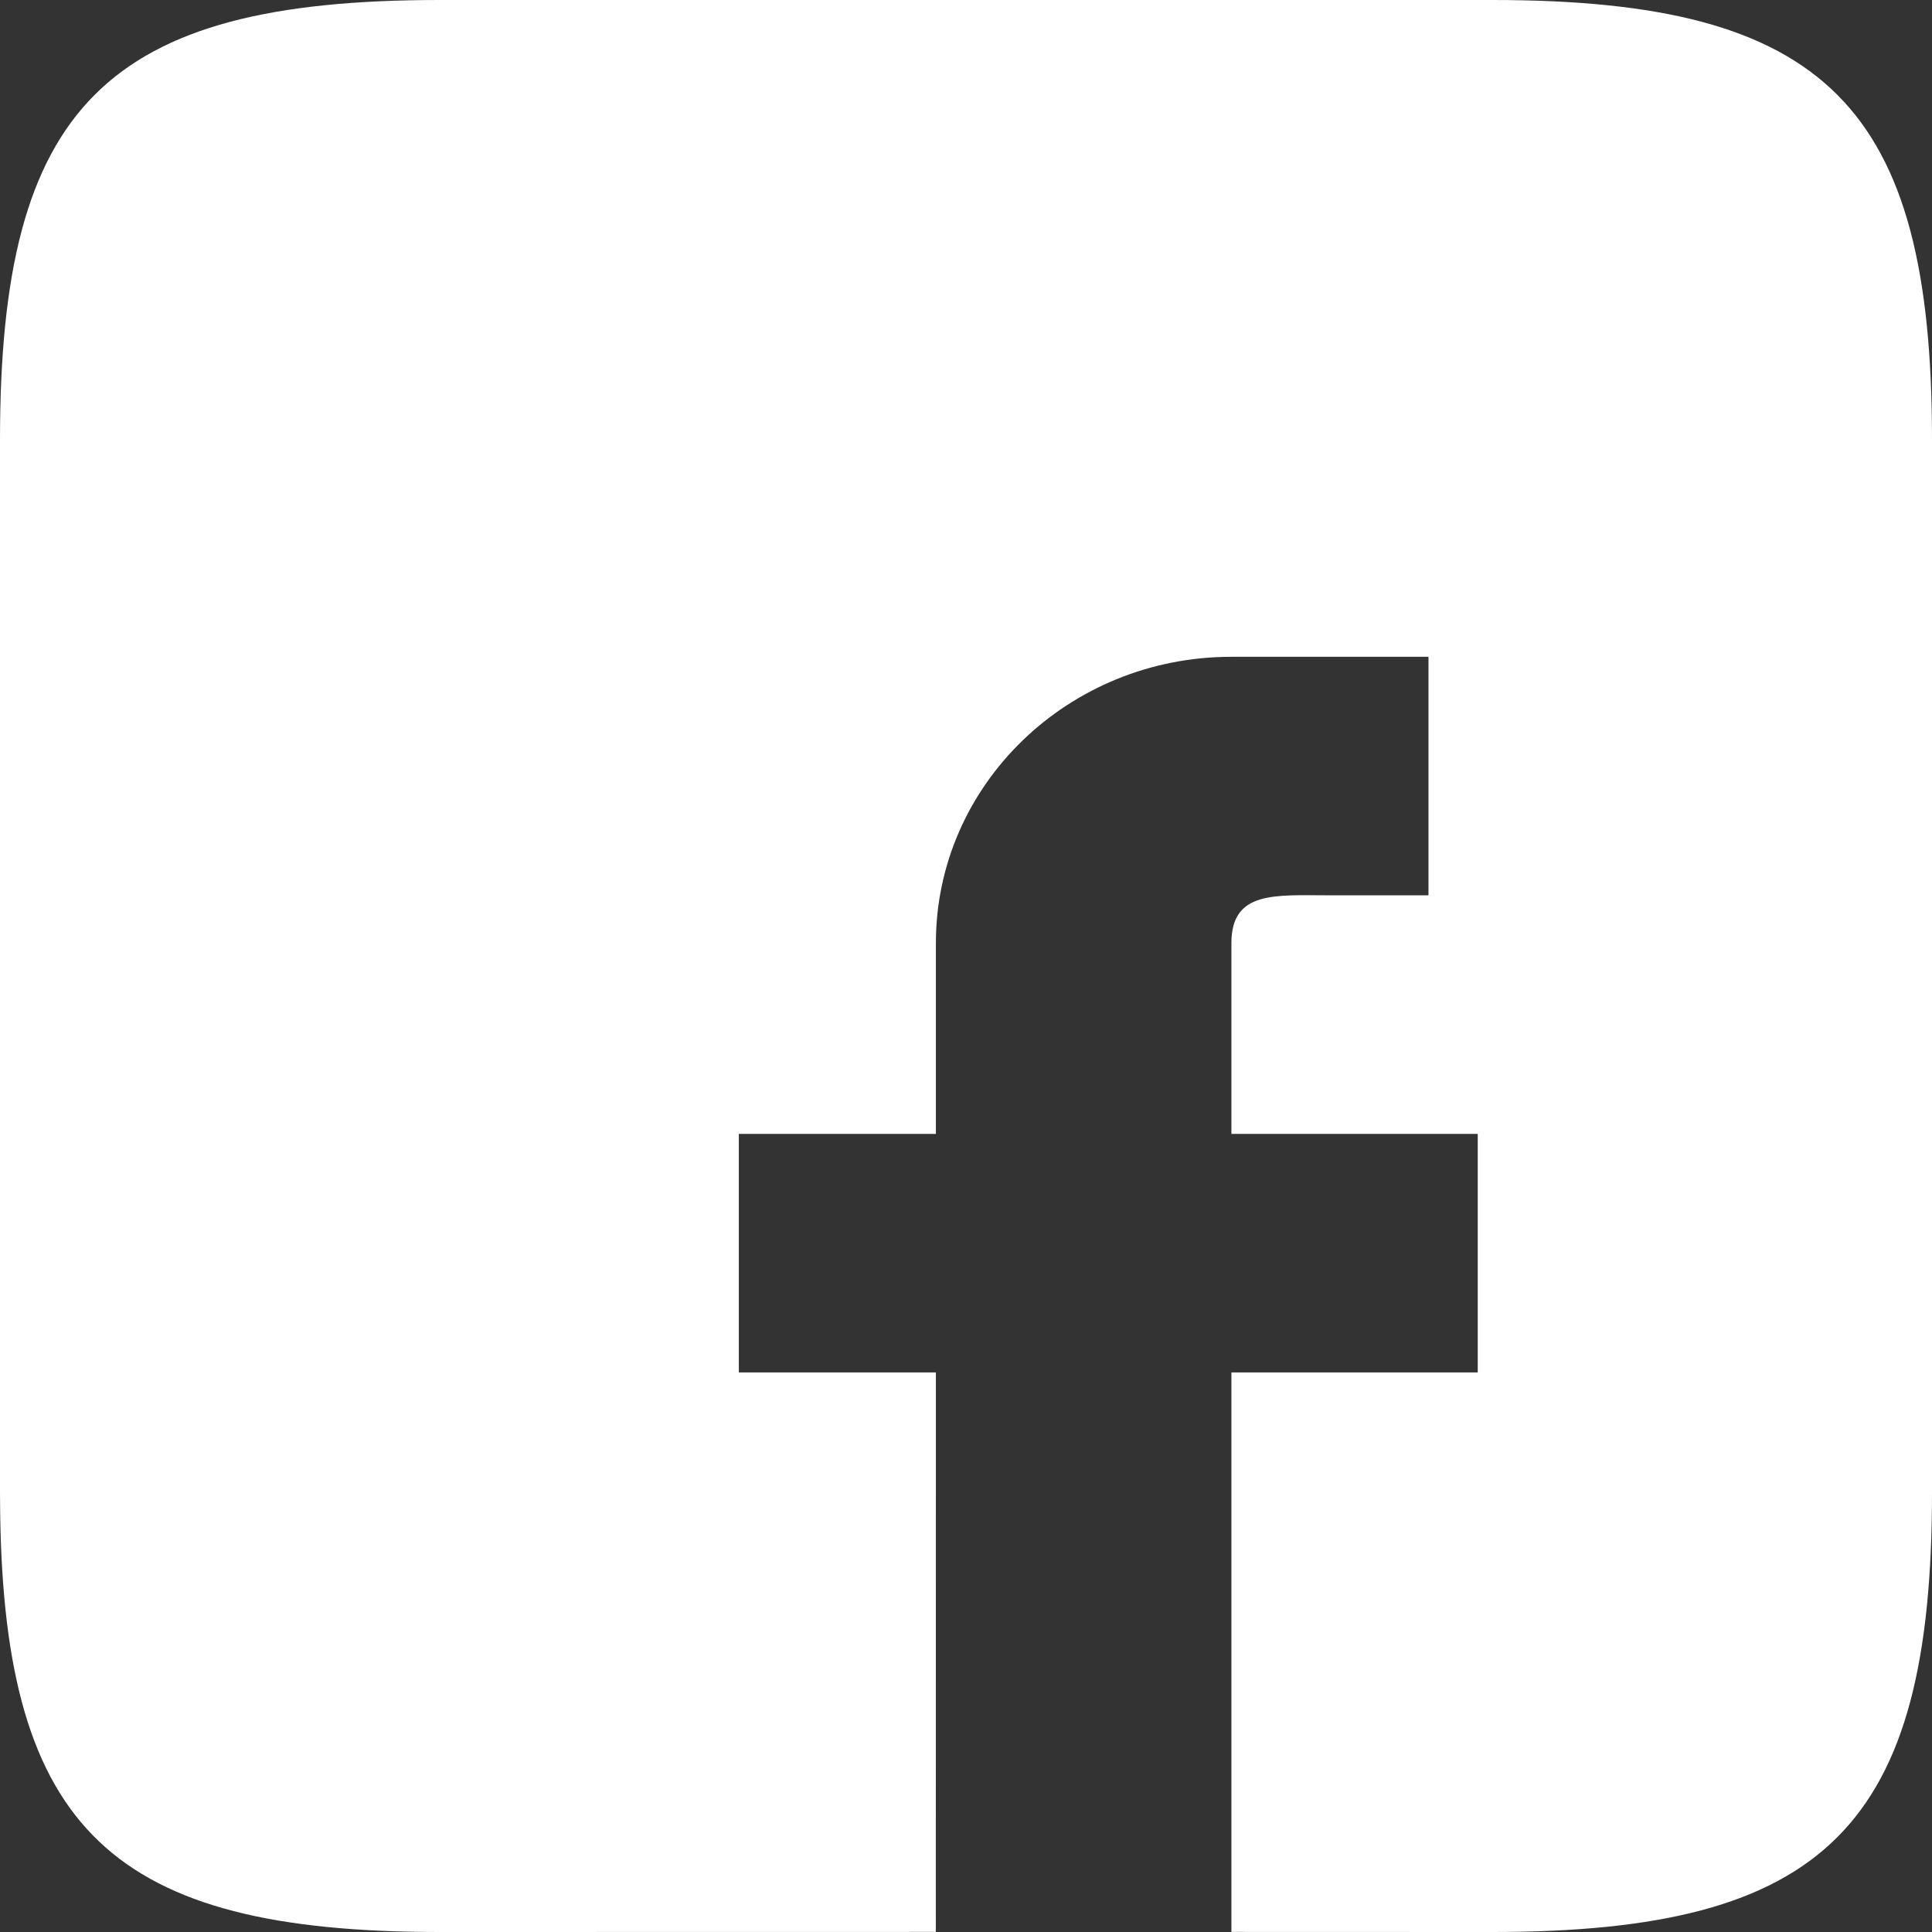
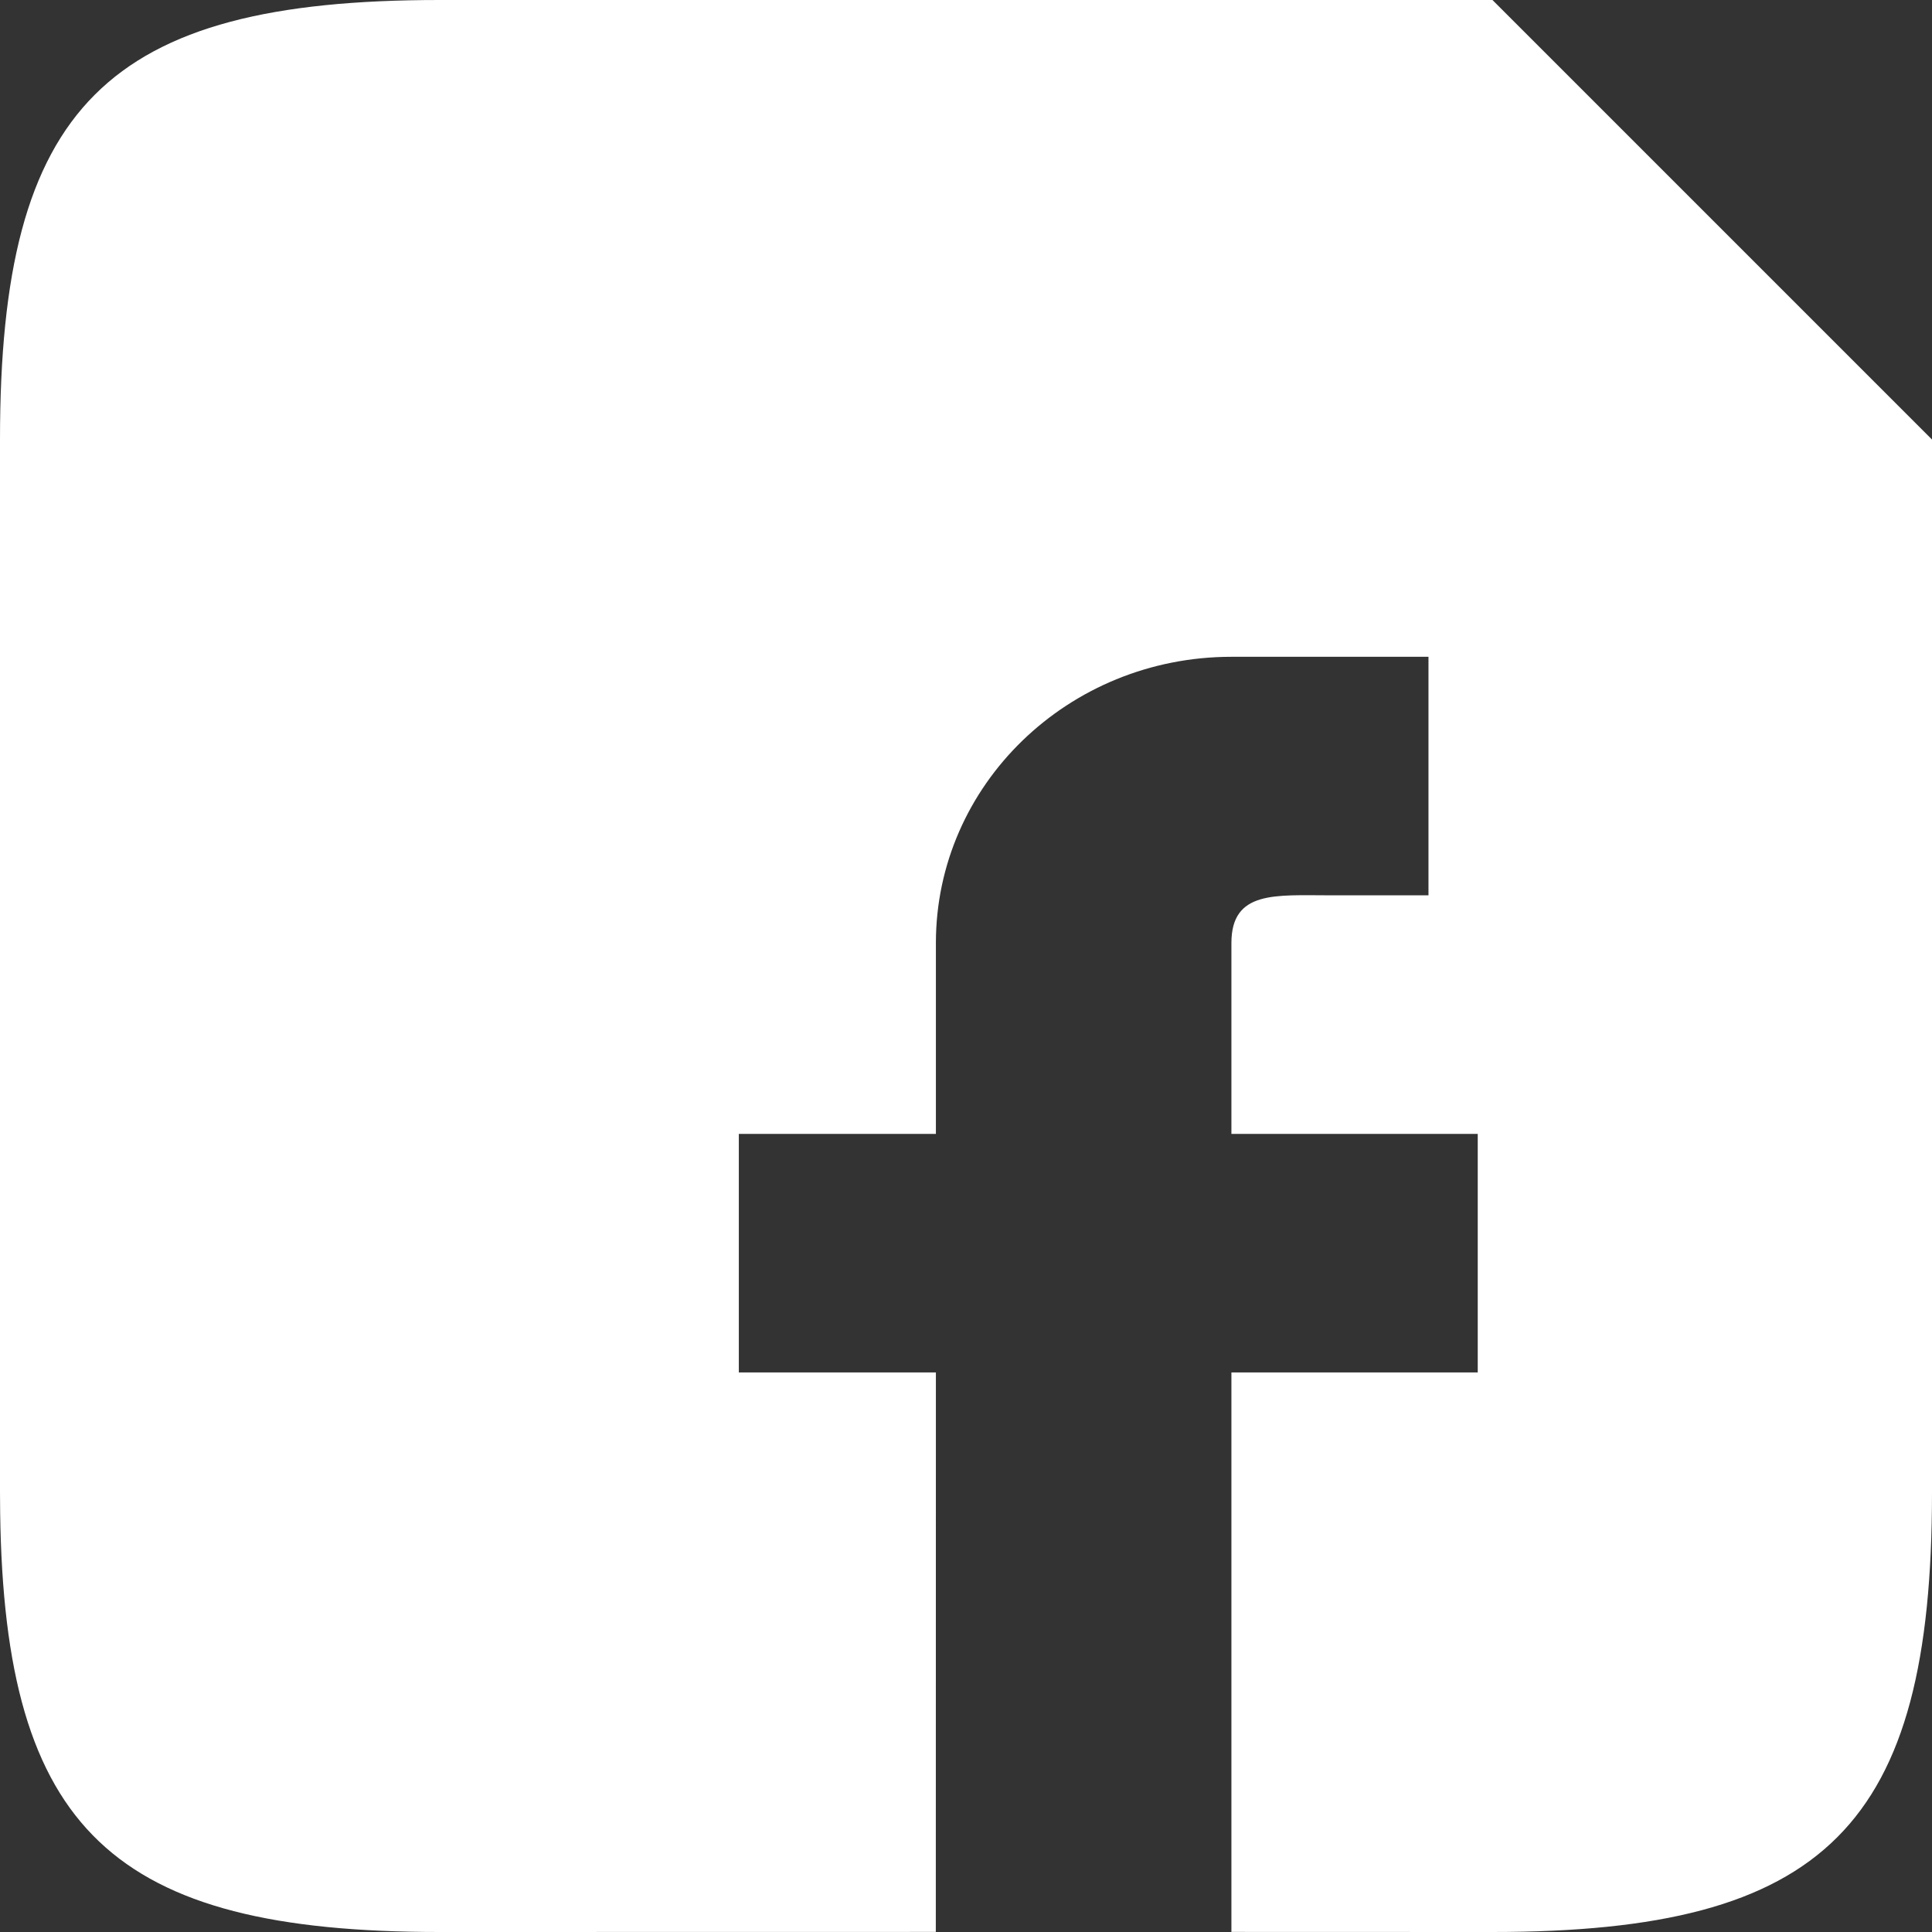
<svg xmlns="http://www.w3.org/2000/svg" width="24px" height="24px" viewBox="0 0 24 24" version="1.1">
  <rect x="0" y="0" width="24" height="24" fill="#333333" stroke="none" />
  <title>icones/Facebook</title>
  <desc>Created with Sketch.</desc>
  <g id="Symbols" stroke="none" stroke-width="1" fill="none" fill-rule="evenodd">
    <g id="icones/Facebook" fill="#FFFFFF" fill-rule="nonzero">
-       <path d="M18.54,-1.0658141e-14 C22.681,-1.0658141e-14 24,1.319 24,5.46 L24,5.46 L24,18.54 C24,22.681 22.681,24 18.54,24 L18.54,24 L15.297,23.999 L15.297,17.049 L18.357,17.049 L18.357,14.086 L15.297,14.086 L15.297,11.715 C15.297,11.06 15.845,11.122 16.521,11.122 L16.521,11.122 L17.745,11.122 L17.745,8.159 L15.297,8.159 C13.269,8.159 11.626,9.751 11.626,11.715 L11.626,11.715 L11.626,14.086 L9.178,14.086 L9.178,17.049 L11.626,17.049 L11.625,23.999 L5.46,24 C1.405,24 0.056,22.736 0.002,18.795 L4.79616347e-14,18.54 L4.79616347e-14,5.46 C4.79616347e-14,1.319 1.319,-1.0658141e-14 5.46,-1.0658141e-14 L5.46,-1.0658141e-14 Z" />
+       <path d="M18.54,-1.0658141e-14 L24,5.46 L24,18.54 C24,22.681 22.681,24 18.54,24 L18.54,24 L15.297,23.999 L15.297,17.049 L18.357,17.049 L18.357,14.086 L15.297,14.086 L15.297,11.715 C15.297,11.06 15.845,11.122 16.521,11.122 L16.521,11.122 L17.745,11.122 L17.745,8.159 L15.297,8.159 C13.269,8.159 11.626,9.751 11.626,11.715 L11.626,11.715 L11.626,14.086 L9.178,14.086 L9.178,17.049 L11.626,17.049 L11.625,23.999 L5.46,24 C1.405,24 0.056,22.736 0.002,18.795 L4.79616347e-14,18.54 L4.79616347e-14,5.46 C4.79616347e-14,1.319 1.319,-1.0658141e-14 5.46,-1.0658141e-14 L5.46,-1.0658141e-14 Z" />
    </g>
  </g>
</svg>